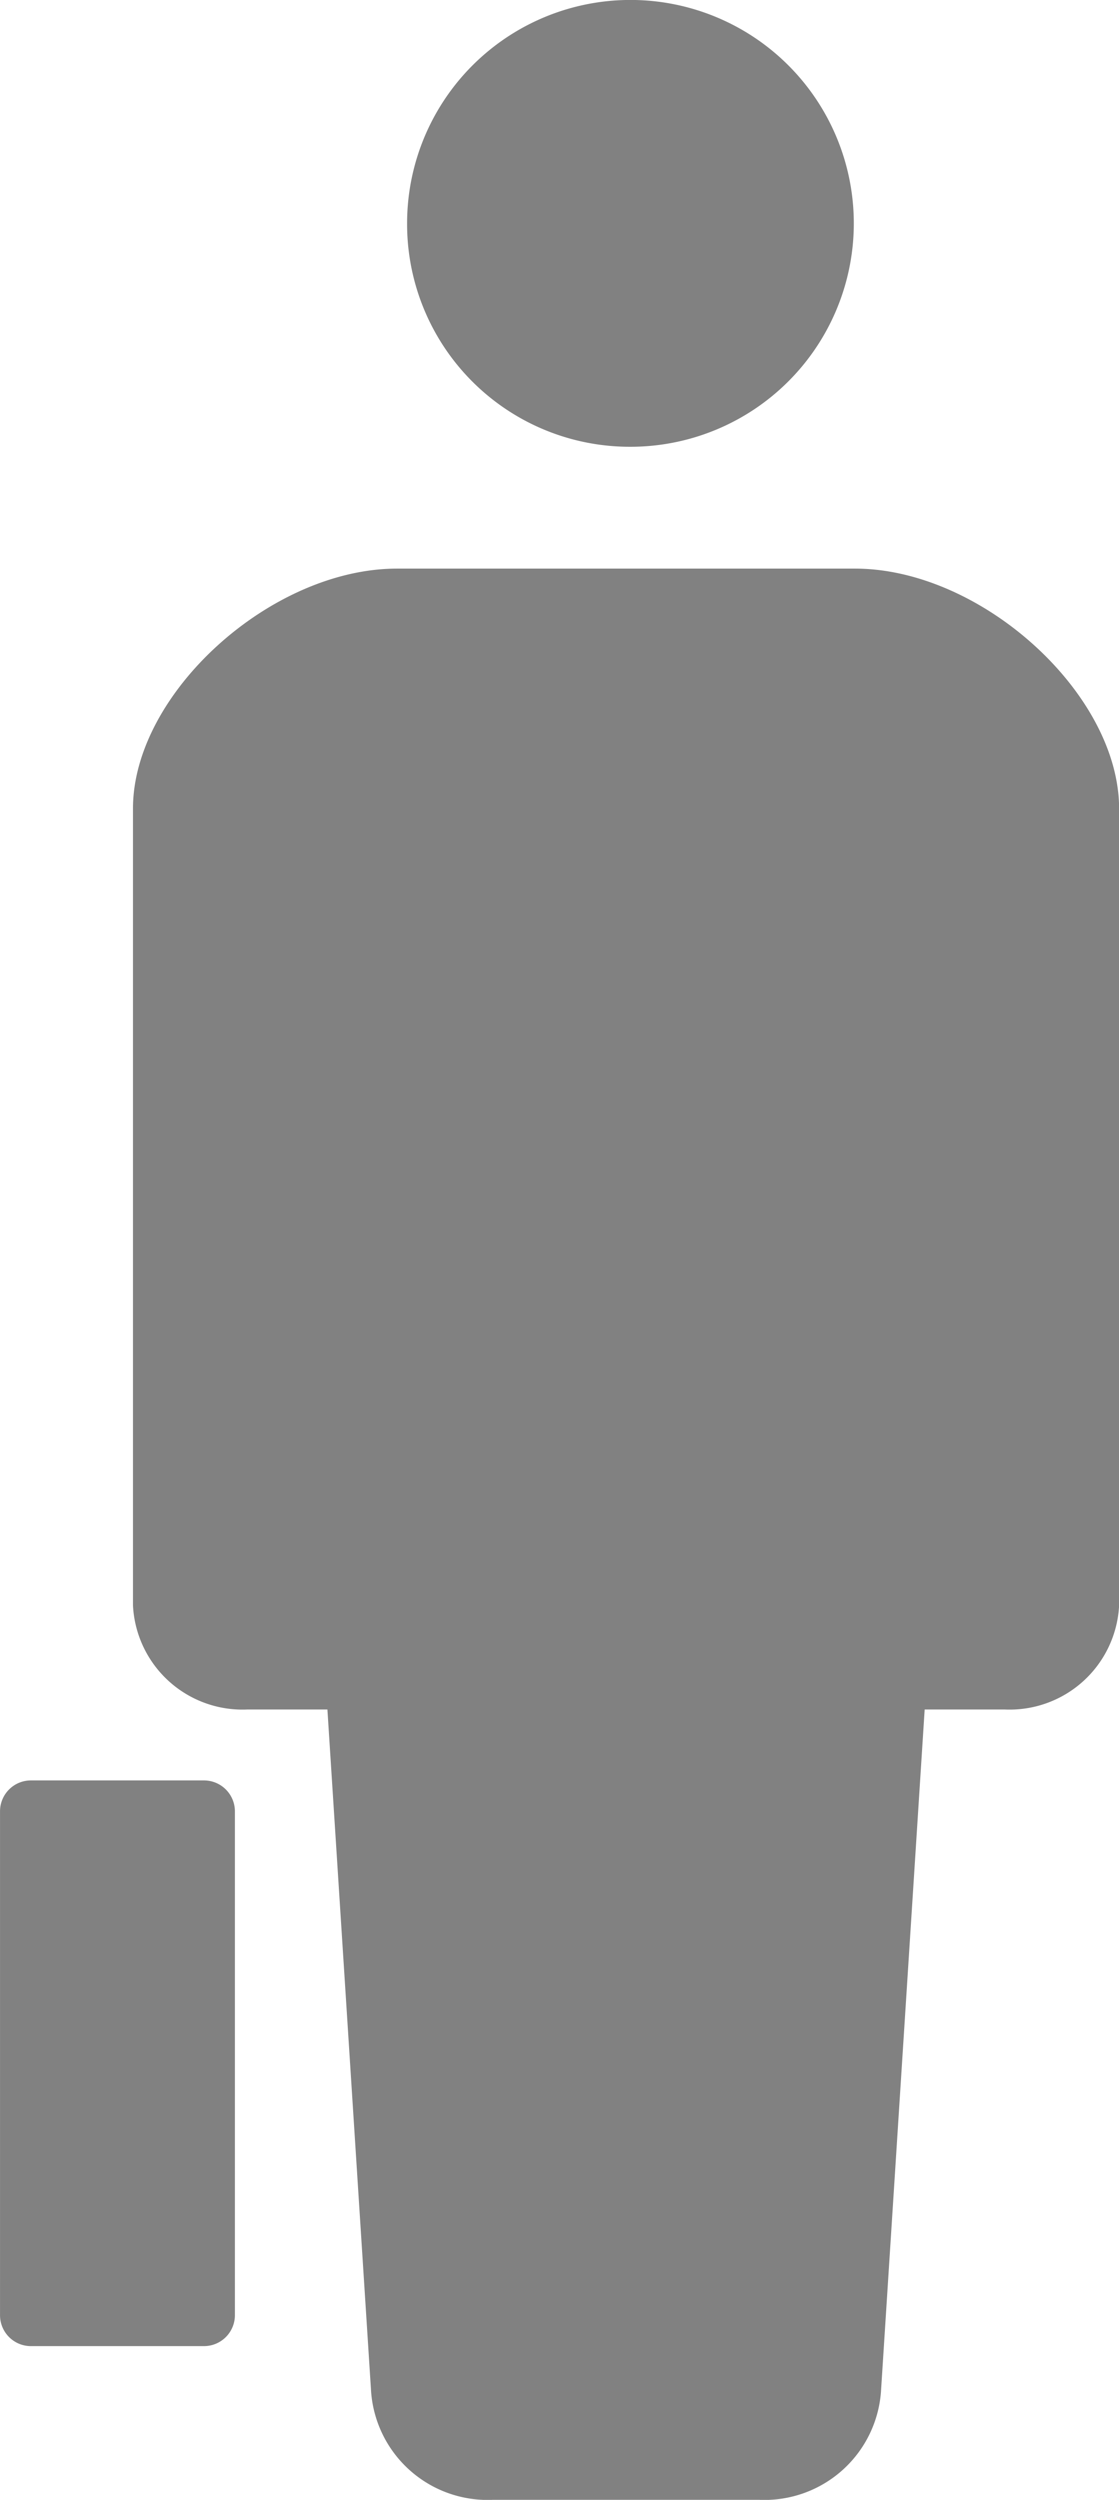
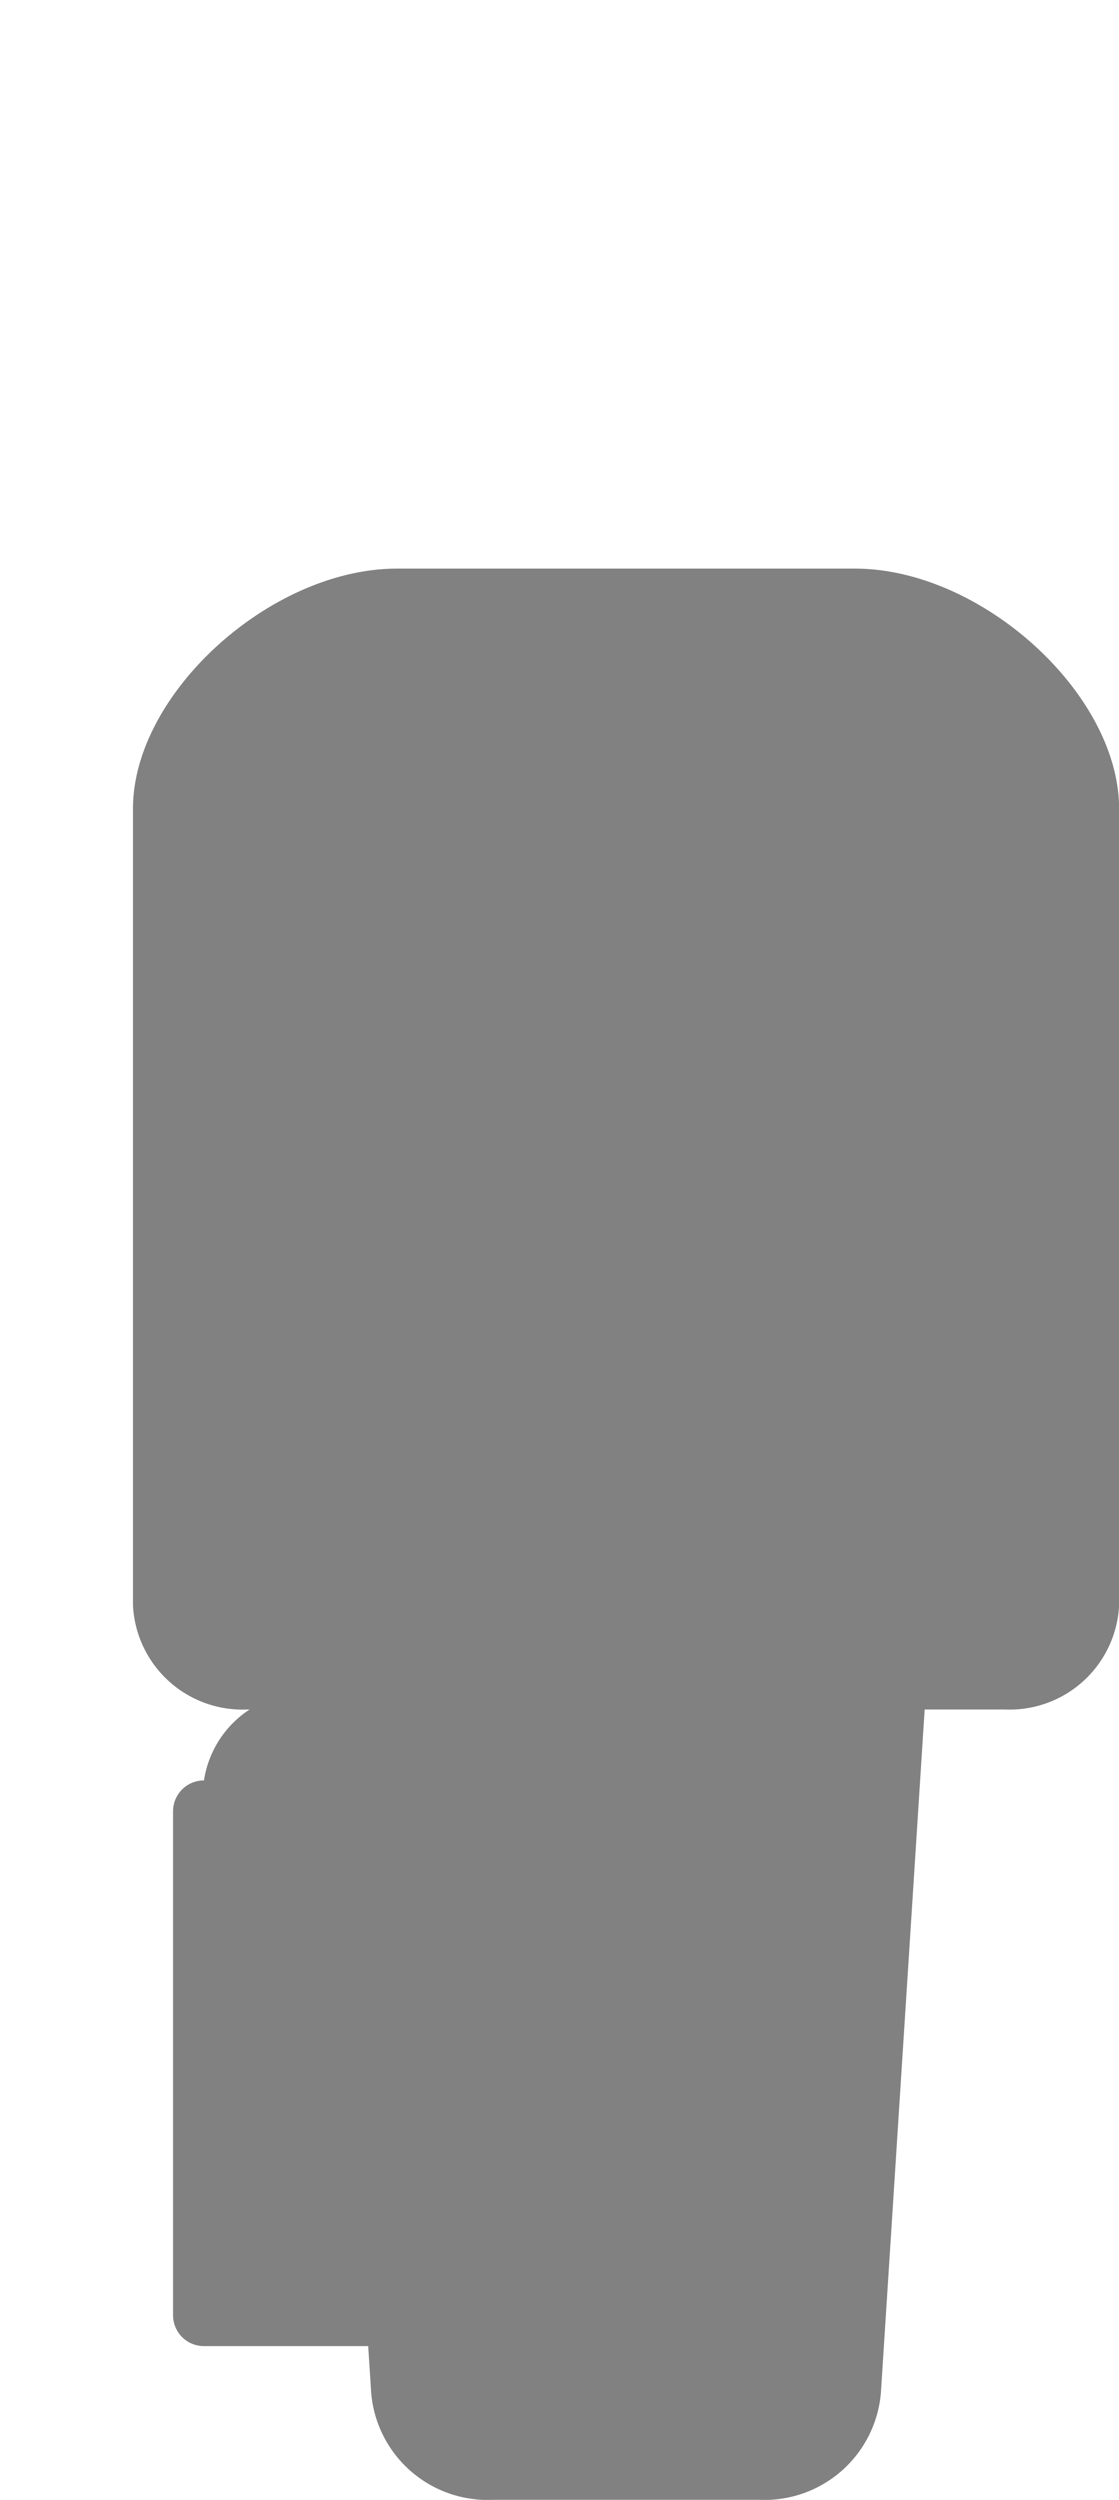
<svg xmlns="http://www.w3.org/2000/svg" width="43.125" height="96.319" viewBox="0 0 43.125 96.319">
  <g id="グループ_172" data-name="グループ 172" transform="translate(-602 -2070.681)">
-     <path id="パス_262" data-name="パス 262" d="M158.657,362.581h-6.668a1.19,1.19,0,0,0-1.192,1.192v19.412a1.19,1.19,0,0,0,1.192,1.192h6.668a1.192,1.192,0,0,0,1.192-1.192V363.773A1.192,1.192,0,0,0,158.657,362.581Z" transform="translate(451.204 1776.699)" fill="#818181" />
+     <path id="パス_262" data-name="パス 262" d="M158.657,362.581a1.19,1.19,0,0,0-1.192,1.192v19.412a1.19,1.19,0,0,0,1.192,1.192h6.668a1.192,1.192,0,0,0,1.192-1.192V363.773A1.192,1.192,0,0,0,158.657,362.581Z" transform="translate(451.204 1776.699)" fill="#818181" />
    <g id="シンプルな人のピクトグラム" transform="translate(607.125 2067.347)">
-       <path id="パス_266" data-name="パス 266" d="M216.829,17.215a8.608,8.608,0,1,0-8.556-8.606A8.581,8.581,0,0,0,216.829,17.215Z" transform="translate(-197.709 3.333)" fill="#818181" />
      <path id="パス_267" data-name="パス 267" d="M192.768,119.275H175.126c-4.875,0-10.179,4.816-10.179,9.244v30.706a4.225,4.225,0,0,0,4.412,4.008h3.081l1.678,26.187a4.5,4.5,0,0,0,4.7,4.264h10.262a4.5,4.5,0,0,0,4.7-4.264l1.678-26.187h3.081a4.225,4.225,0,0,0,4.412-4.008V128.519C202.947,124.091,197.643,119.275,192.768,119.275Z" transform="translate(-164.947 -94.033)" fill="#818181" />
    </g>
  </g>
</svg>